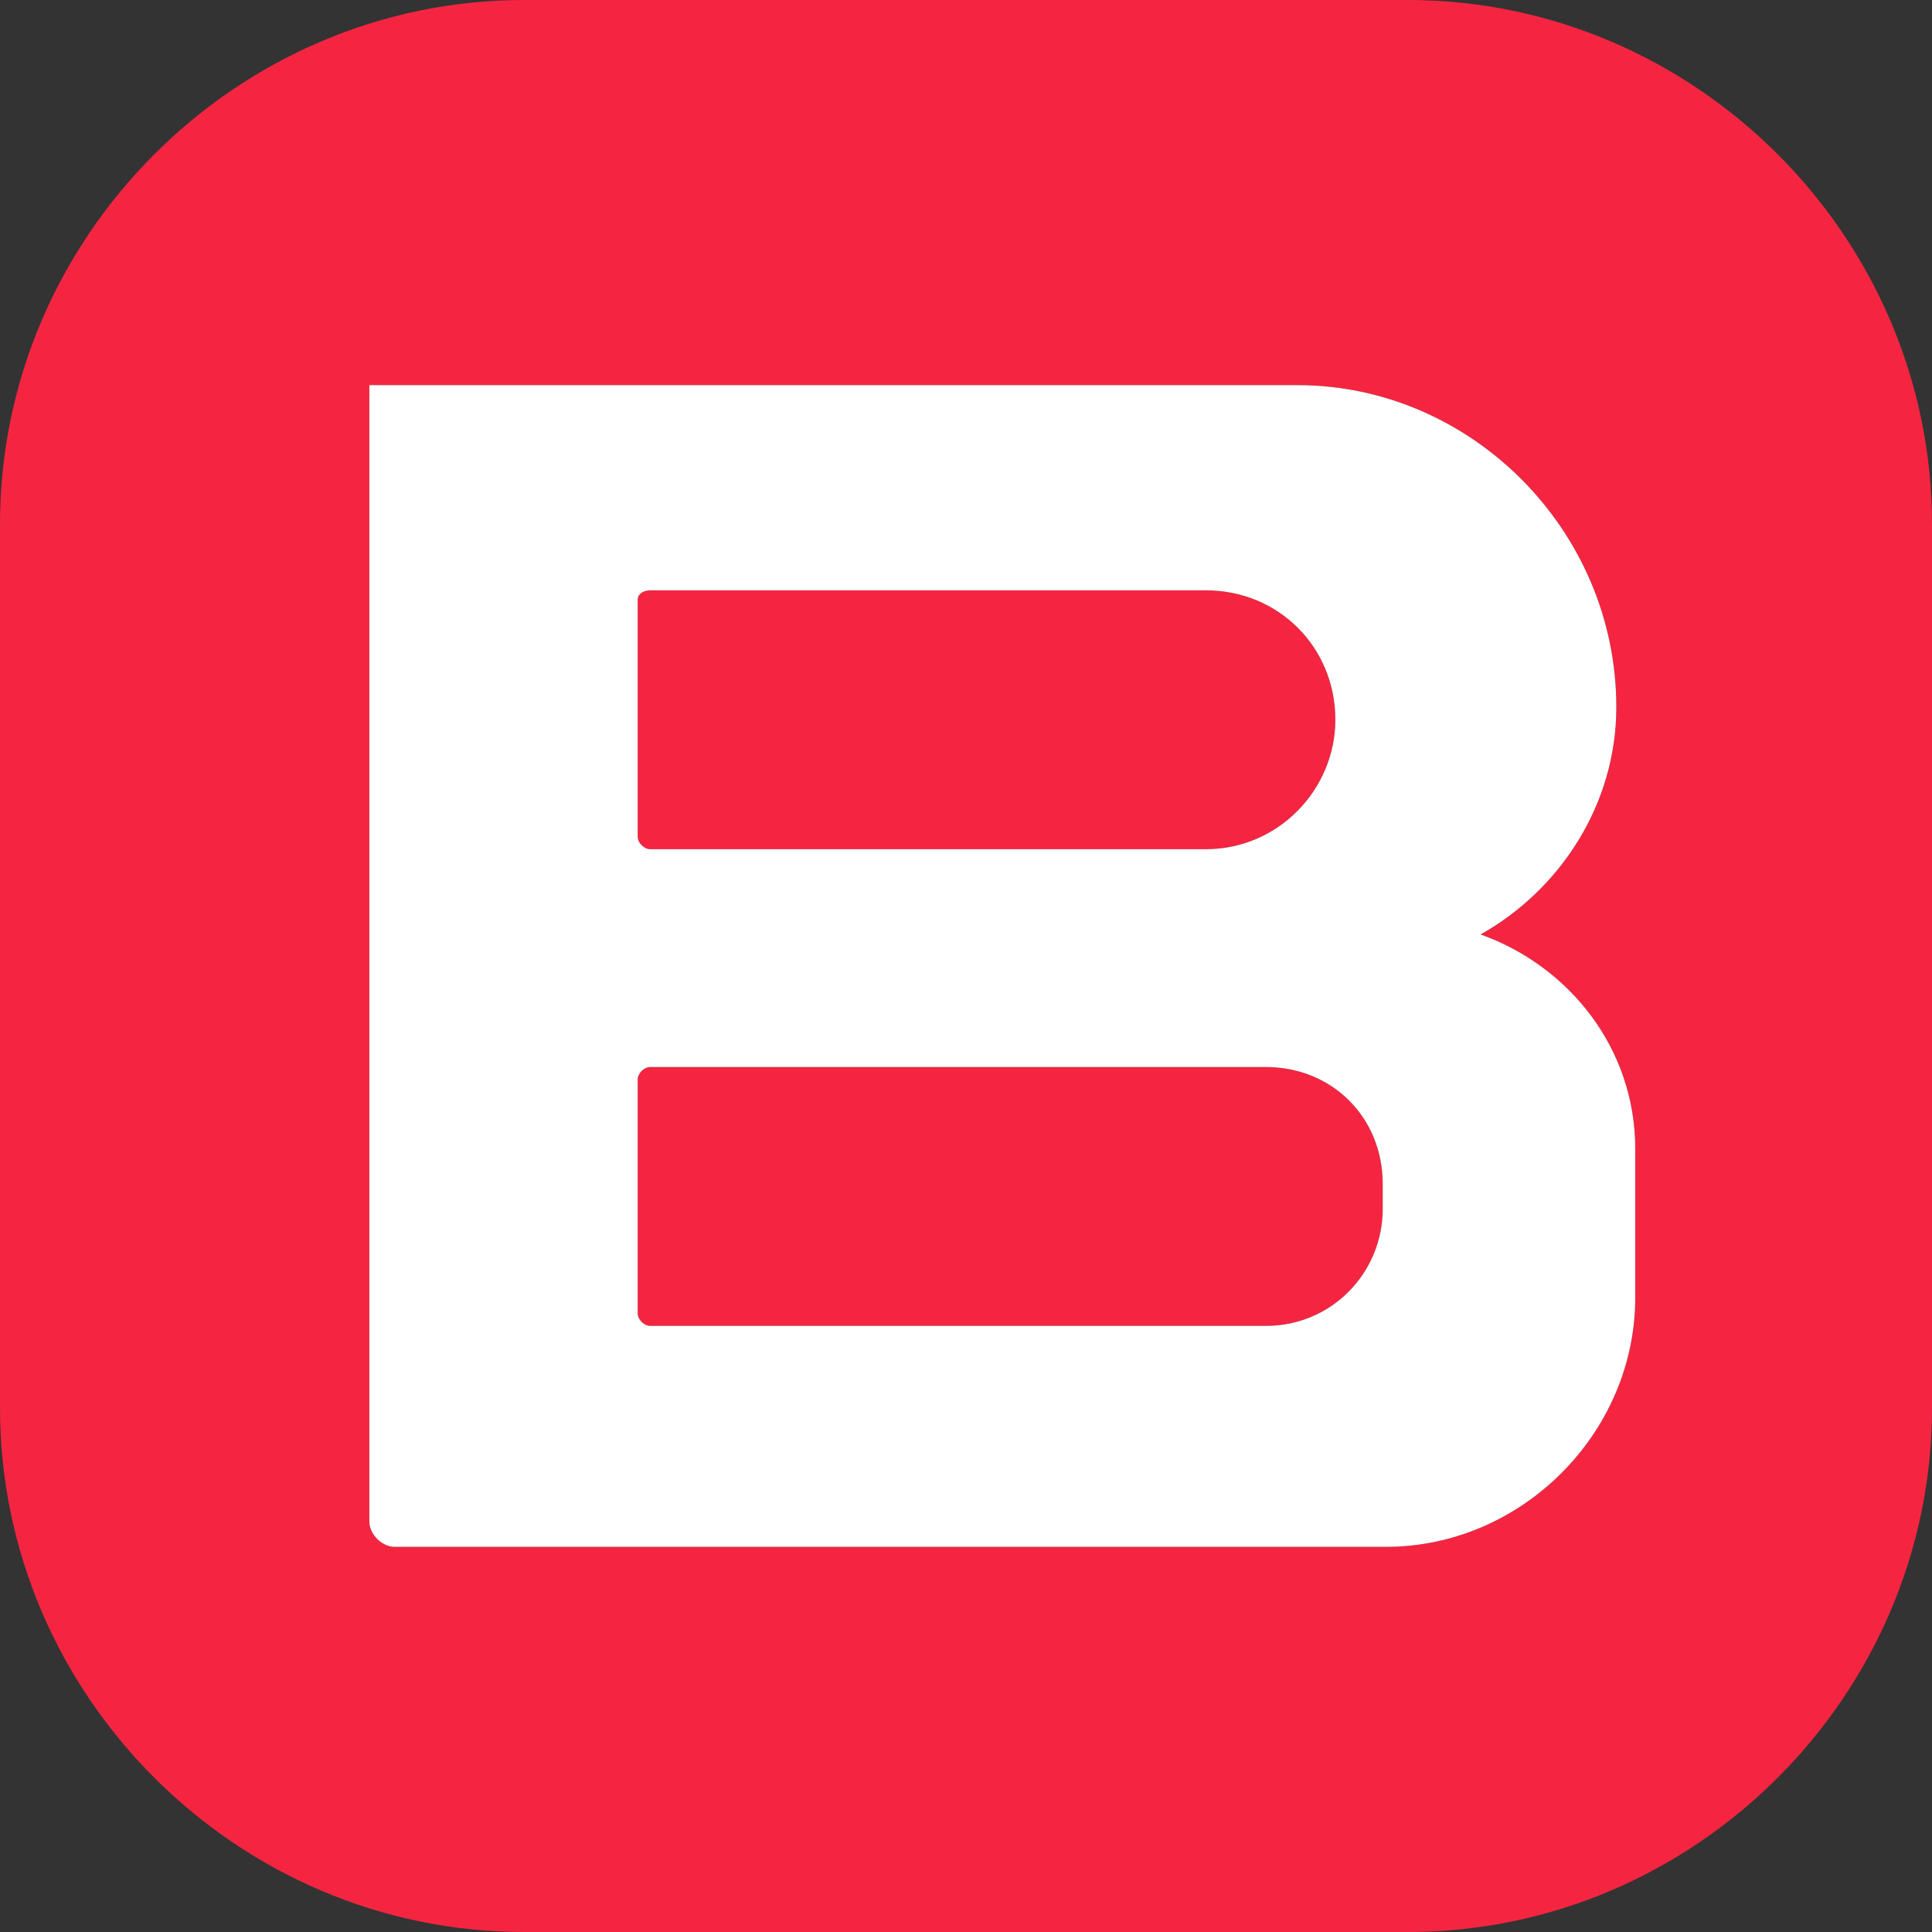
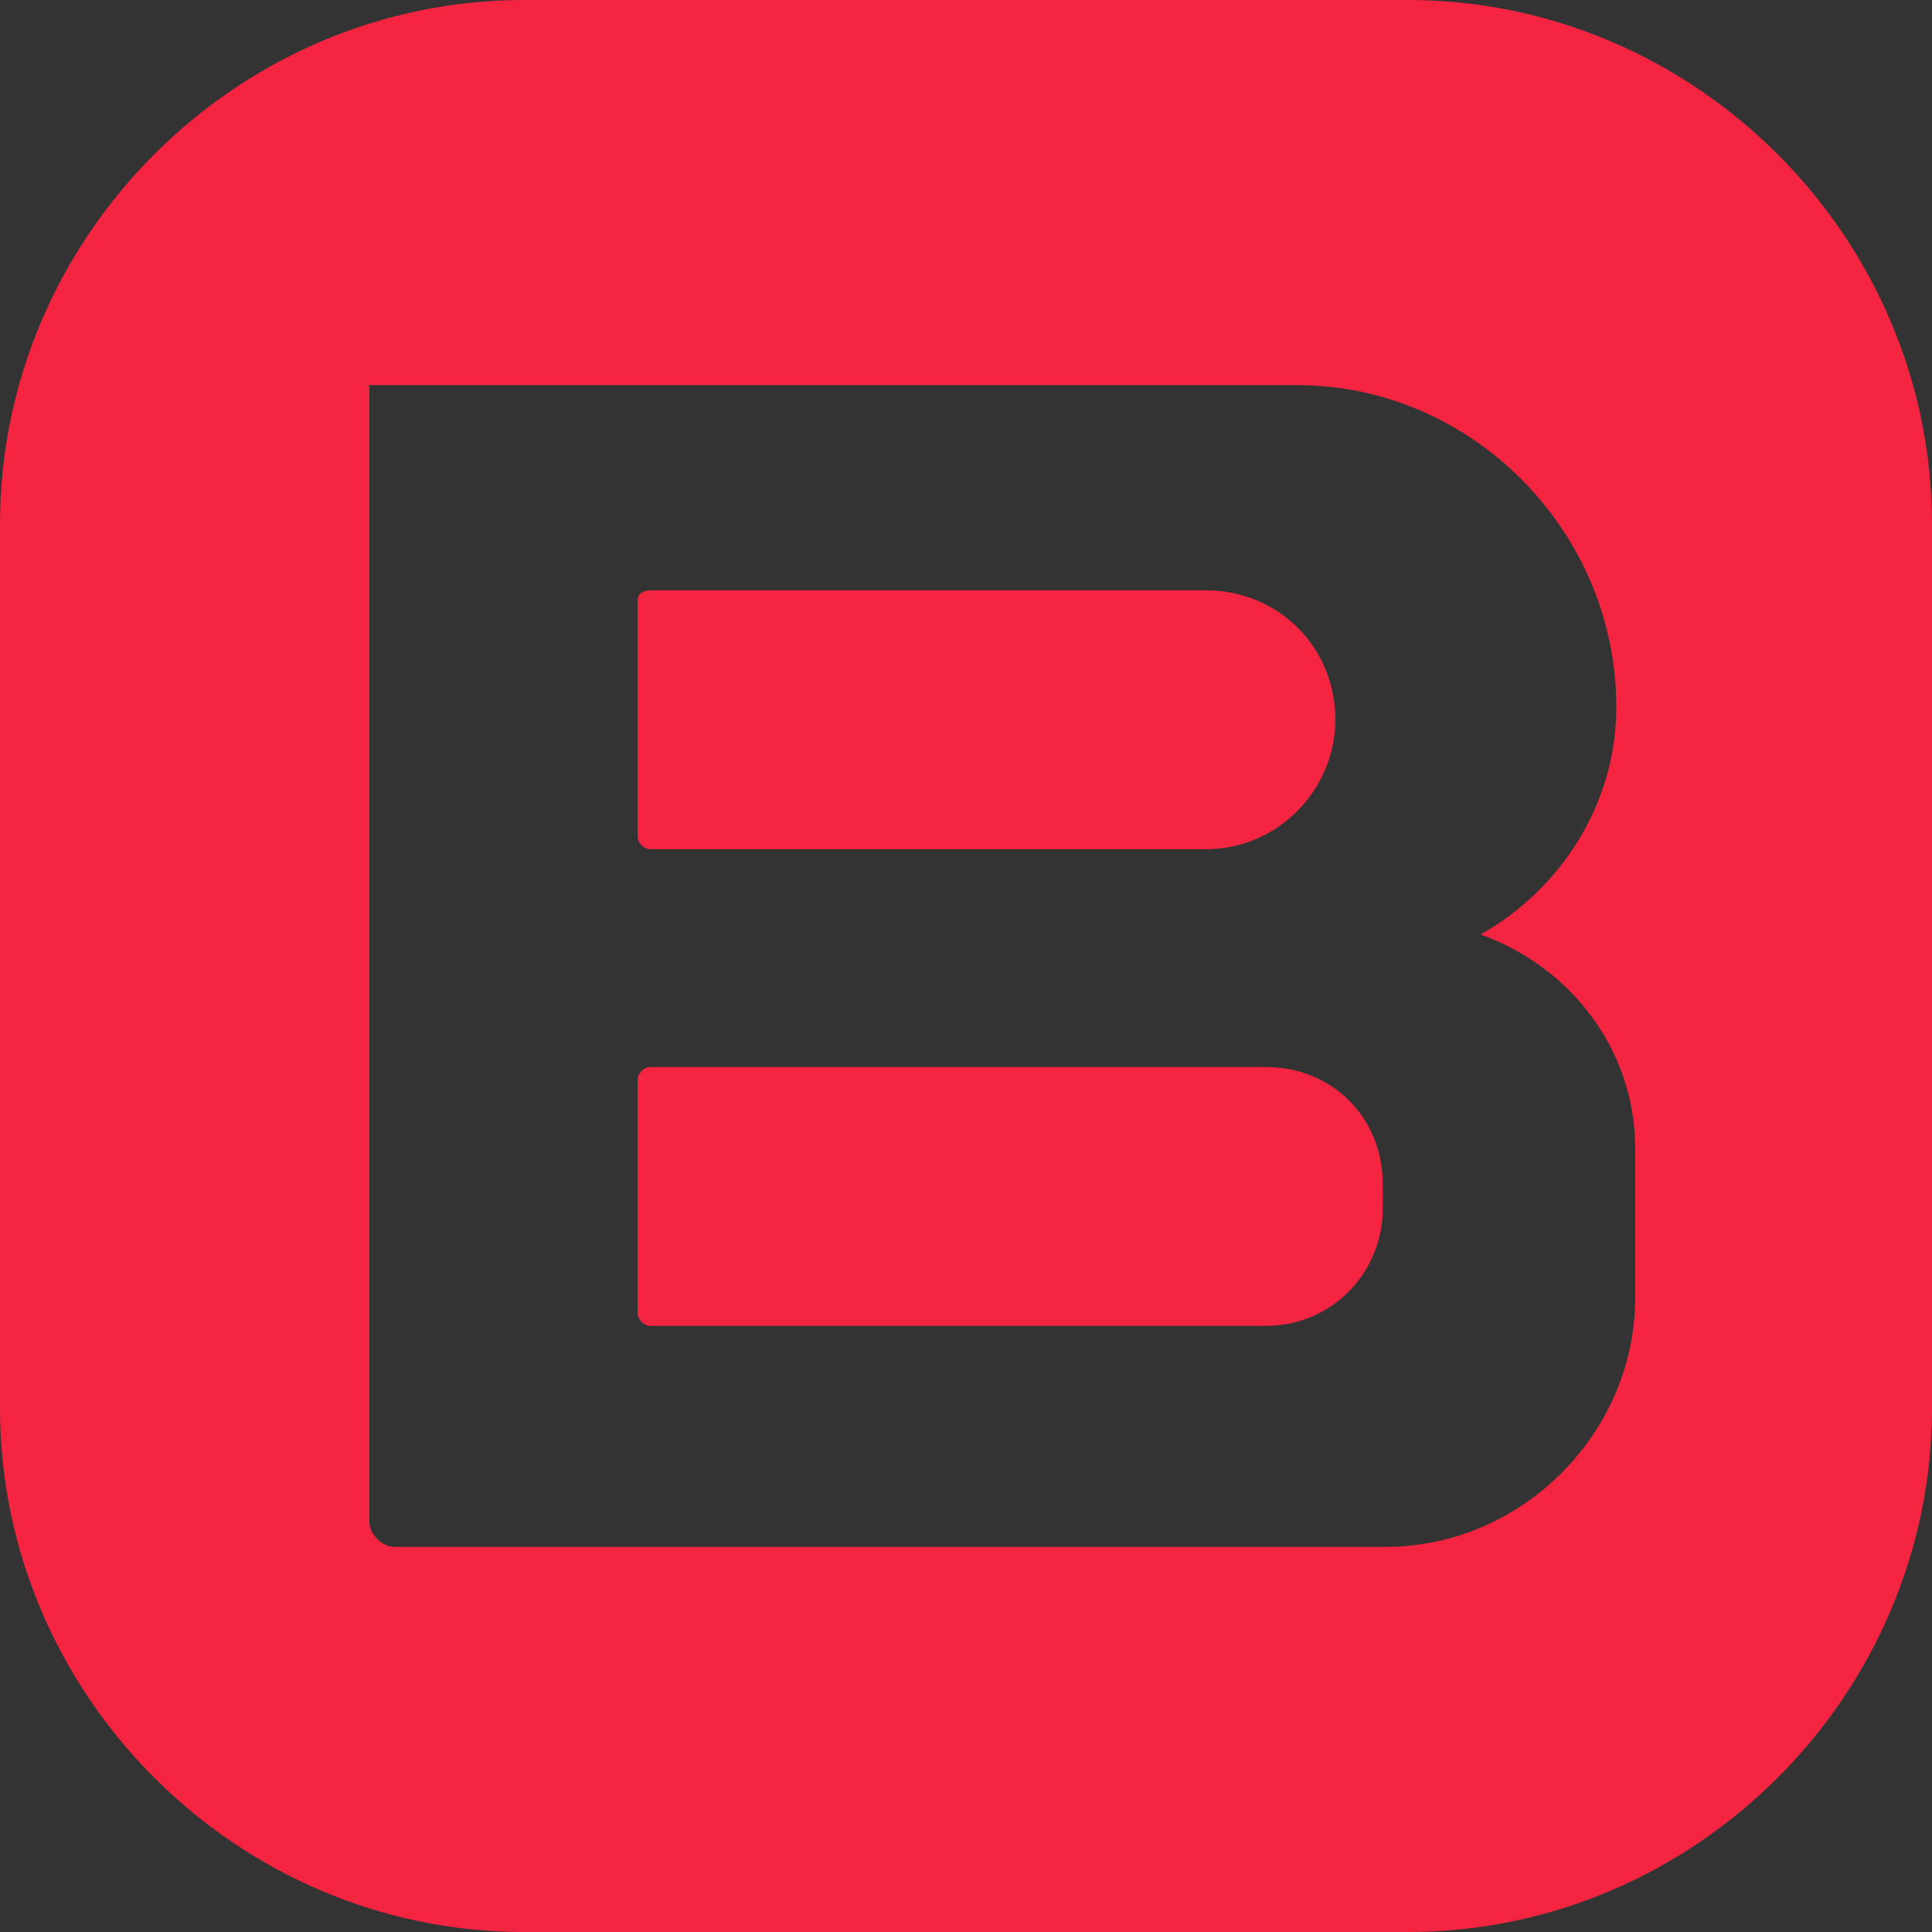
<svg xmlns="http://www.w3.org/2000/svg" xml:space="preserve" width="98px" height="98px" version="1.1" style="shape-rendering:geometricPrecision; text-rendering:geometricPrecision; image-rendering:optimizeQuality; fill-rule:evenodd; clip-rule:evenodd" viewBox="0 0 6.12 6.12">
  <rect x="0" y="0" width="6.12" height="6.12" fill="#333333" stroke="none" />
  <defs>
    <style type="text/css"> .fil0 {fill:#F52541} .fil1 {fill:white} </style>
  </defs>
  <g id="Слой_x0020_1">
    <g id="_1727434174960">
      <path class="fil0" d="M1.66 0l2.8 0c0.91,0 1.66,0.75 1.66,1.66l0 2.8c0,0.91 -0.75,1.66 -1.66,1.66l-2.8 0c-0.91,0 -1.66,-0.75 -1.66,-1.66l0 -2.8c0,-0.91 0.75,-1.66 1.66,-1.66zm0.4 3.38l1.95 0c0.21,0 0.37,0.16 0.37,0.37l0 0.08c0,0.2 -0.16,0.37 -0.37,0.37l-1.95 0c-0.02,0 -0.04,-0.02 -0.04,-0.04l0 -0.74c0,-0.02 0.02,-0.04 0.04,-0.04zm0 -1.51l1.76 0c0.23,0 0.41,0.18 0.41,0.41l0 0c0,0.22 -0.18,0.41 -0.41,0.41l-1.76 0c-0.02,0 -0.04,-0.02 -0.04,-0.04l0 -0.75c0,-0.02 0.02,-0.03 0.04,-0.03zm2.63 1.09c0.28,0.1 0.49,0.36 0.49,0.68l0 0.47c0,0.43 -0.36,0.79 -0.79,0.79l-3.14 0c-0.04,0 -0.08,-0.04 -0.08,-0.08l0 -1.76 0 -0.06 0 0 0 -1.78 2.94 0c0.55,0 1.01,0.46 1.01,1.02l0 0c0,0.31 -0.18,0.58 -0.43,0.72z" />
-       <path class="fil1" d="M2.06 3.38l1.95 0c0.21,0 0.37,0.16 0.37,0.37l0 0.08c0,0.2 -0.16,0.37 -0.37,0.37l-1.95 0c-0.02,0 -0.04,-0.02 -0.04,-0.04l0 -0.74c0,-0.02 0.02,-0.04 0.04,-0.04zm0 -1.51l1.76 0c0.23,0 0.41,0.18 0.41,0.41l0 0c0,0.22 -0.18,0.41 -0.41,0.41l-1.76 0c-0.02,0 -0.04,-0.02 -0.04,-0.04l0 -0.75c0,-0.02 0.02,-0.03 0.04,-0.03zm2.63 1.09c0.28,0.1 0.49,0.36 0.49,0.68l0 0.47c0,0.43 -0.36,0.79 -0.79,0.79l-3.14 0c-0.04,0 -0.08,-0.04 -0.08,-0.08l0 -1.76 0 -0.06 0 0 0 -1.78 2.94 0c0.55,0 1.01,0.46 1.01,1.02l0 0c0,0.31 -0.18,0.58 -0.43,0.72z" />
    </g>
  </g>
</svg>